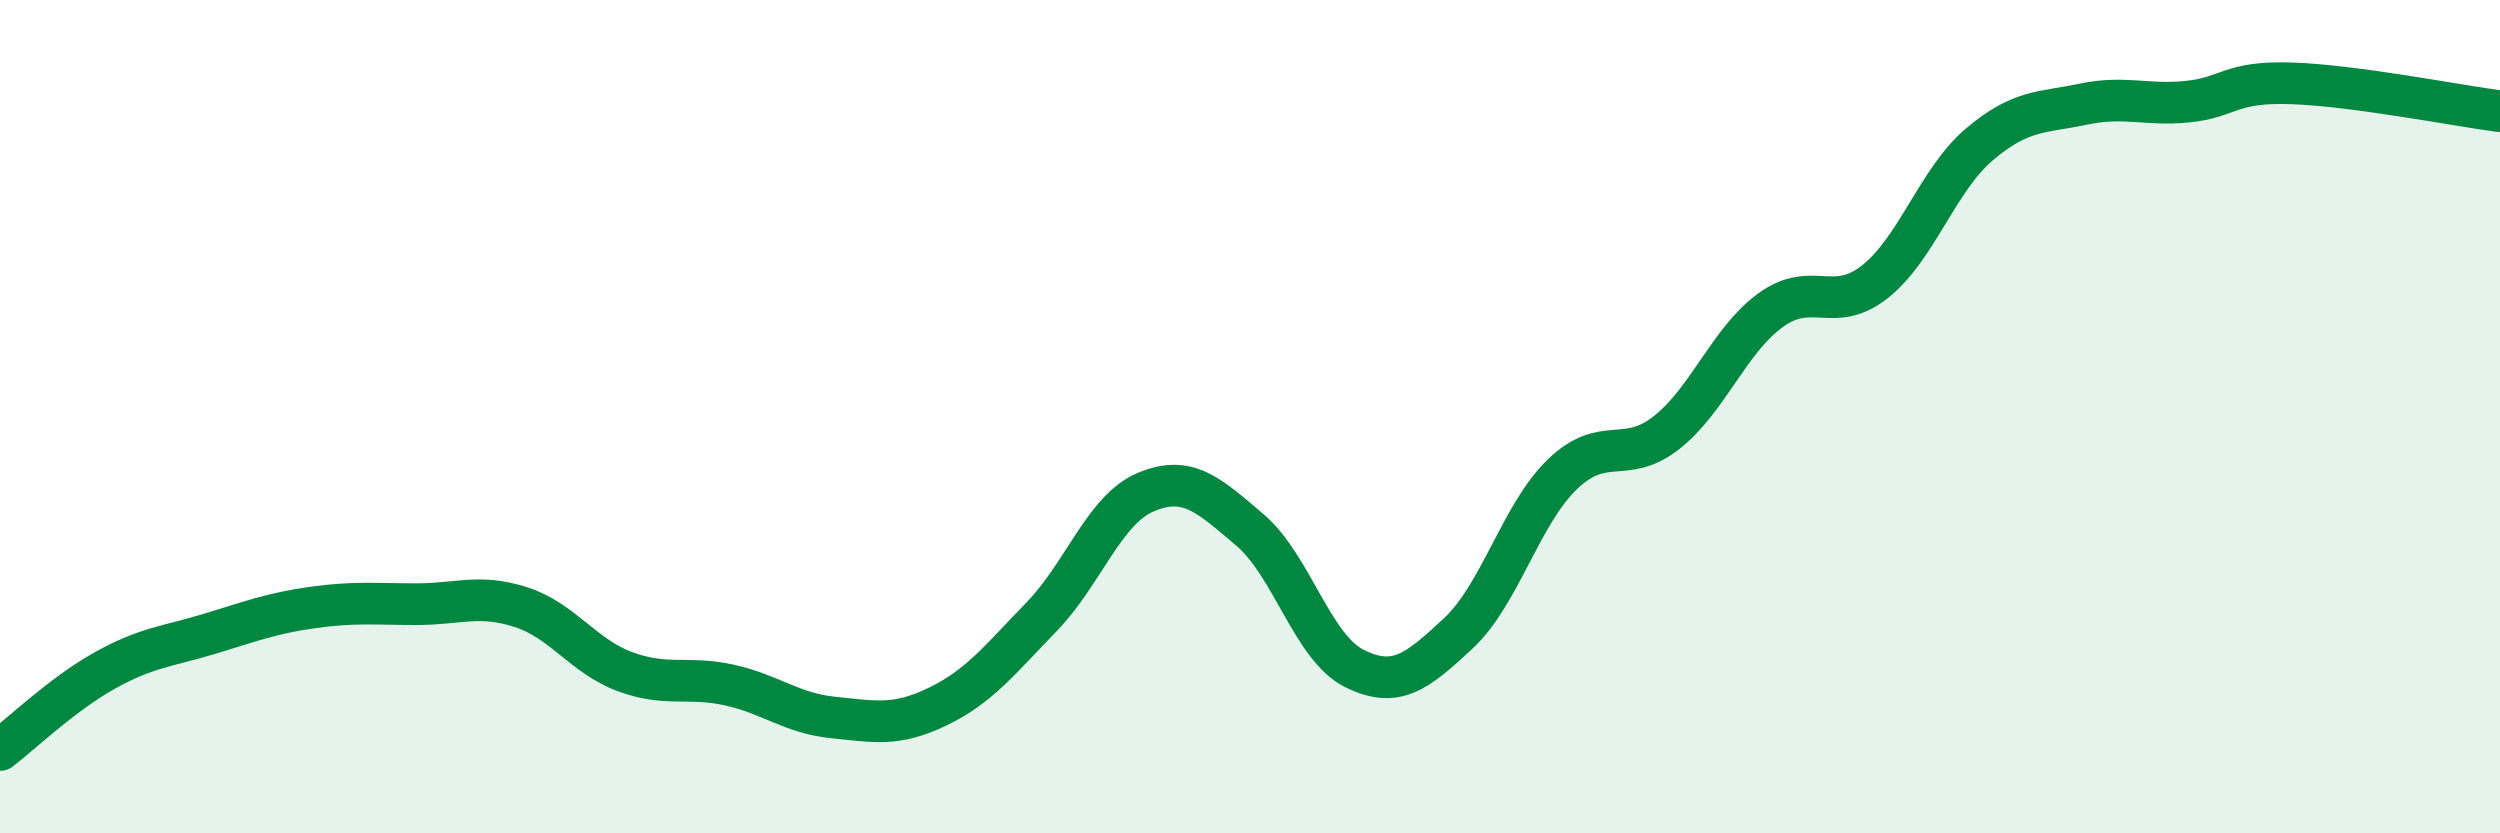
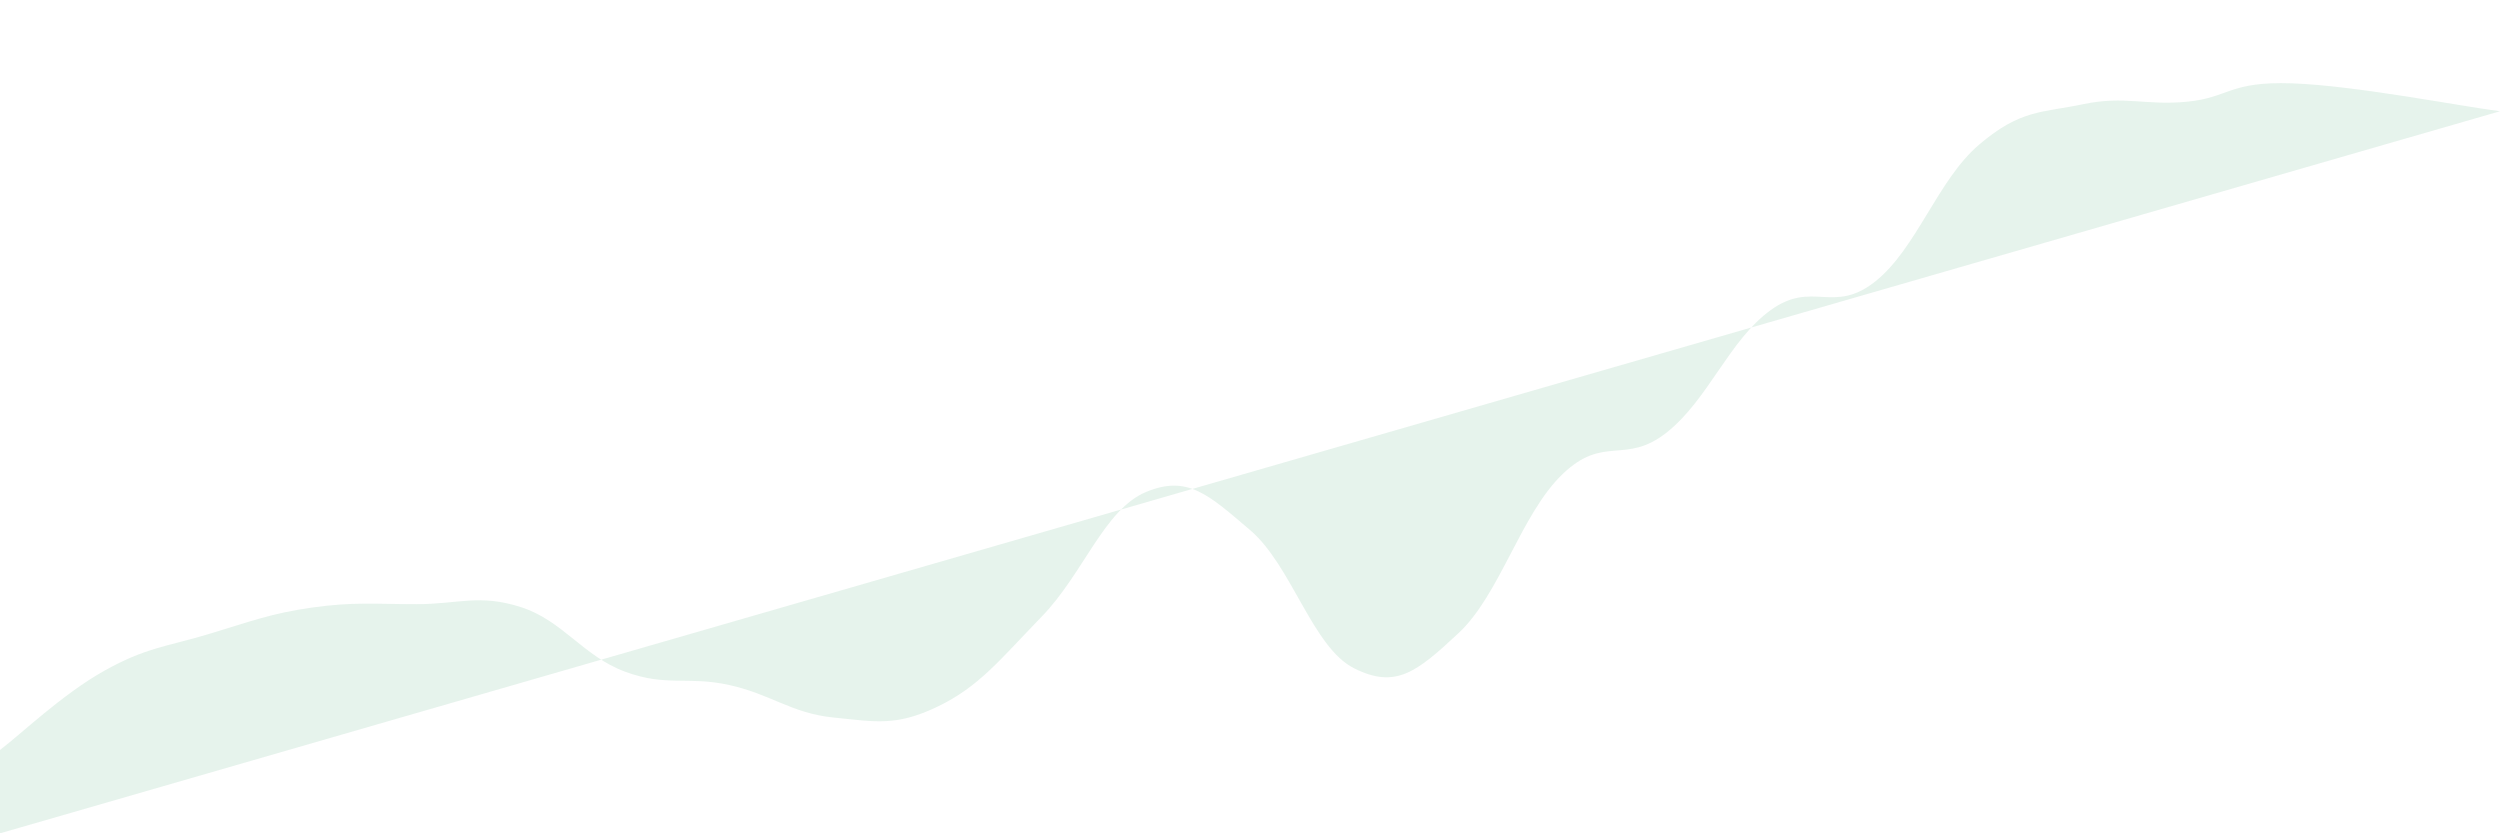
<svg xmlns="http://www.w3.org/2000/svg" width="60" height="20" viewBox="0 0 60 20">
-   <path d="M 0,18 C 0.5,17.62 1.5,16.66 2.5,16.1 C 3.5,15.54 4,15.52 5,15.22 C 6,14.92 6.5,14.72 7.5,14.58 C 8.5,14.44 9,14.5 10,14.5 C 11,14.5 11.5,14.25 12.5,14.57 C 13.5,14.89 14,15.75 15,16.12 C 16,16.49 16.5,16.22 17.5,16.44 C 18.5,16.66 19,17.12 20,17.22 C 21,17.32 21.5,17.44 22.5,16.96 C 23.5,16.48 24,15.83 25,14.8 C 26,13.77 26.5,12.23 27.5,11.81 C 28.5,11.39 29,11.87 30,12.72 C 31,13.57 31.5,15.54 32.5,16.04 C 33.5,16.54 34,16.13 35,15.2 C 36,14.27 36.5,12.34 37.5,11.38 C 38.5,10.42 39,11.17 40,10.38 C 41,9.59 41.5,8.16 42.5,7.44 C 43.5,6.72 44,7.55 45,6.76 C 46,5.97 46.5,4.32 47.5,3.47 C 48.5,2.62 49,2.71 50,2.5 C 51,2.29 51.5,2.54 52.5,2.44 C 53.5,2.34 53.5,1.95 55,2 C 56.5,2.05 59,2.54 60,2.67L60 20L0 20Z" fill="#008740" opacity="0.1" stroke-linecap="round" stroke-linejoin="round" />
-   <path d="M 0,18 C 0.5,17.62 1.5,16.66 2.5,16.1 C 3.5,15.54 4,15.52 5,15.22 C 6,14.92 6.5,14.72 7.5,14.58 C 8.5,14.44 9,14.5 10,14.5 C 11,14.5 11.5,14.25 12.5,14.57 C 13.5,14.89 14,15.75 15,16.12 C 16,16.49 16.5,16.22 17.5,16.44 C 18.5,16.66 19,17.12 20,17.22 C 21,17.32 21.5,17.44 22.5,16.96 C 23.5,16.48 24,15.83 25,14.8 C 26,13.77 26.5,12.23 27.5,11.81 C 28.5,11.39 29,11.87 30,12.72 C 31,13.57 31.5,15.54 32.5,16.04 C 33.5,16.54 34,16.13 35,15.2 C 36,14.27 36.5,12.34 37.5,11.38 C 38.5,10.42 39,11.17 40,10.38 C 41,9.59 41.5,8.16 42.5,7.44 C 43.5,6.72 44,7.55 45,6.76 C 46,5.97 46.5,4.32 47.5,3.47 C 48.5,2.62 49,2.71 50,2.5 C 51,2.29 51.5,2.54 52.5,2.44 C 53.5,2.34 53.5,1.95 55,2 C 56.5,2.05 59,2.54 60,2.67" stroke="#008740" stroke-width="1" fill="none" stroke-linecap="round" stroke-linejoin="round" />
+   <path d="M 0,18 C 0.5,17.62 1.5,16.66 2.5,16.1 C 3.5,15.54 4,15.52 5,15.22 C 6,14.92 6.5,14.72 7.5,14.58 C 8.5,14.44 9,14.5 10,14.5 C 11,14.5 11.5,14.25 12.5,14.57 C 13.5,14.89 14,15.75 15,16.12 C 16,16.49 16.5,16.22 17.5,16.44 C 18.5,16.66 19,17.12 20,17.22 C 21,17.32 21.5,17.44 22.5,16.96 C 23.5,16.48 24,15.83 25,14.8 C 26,13.77 26.5,12.23 27.5,11.81 C 28.5,11.39 29,11.87 30,12.72 C 31,13.57 31.5,15.54 32.5,16.04 C 33.5,16.54 34,16.13 35,15.2 C 36,14.27 36.5,12.34 37.5,11.38 C 38.5,10.42 39,11.17 40,10.38 C 41,9.59 41.5,8.16 42.5,7.44 C 43.5,6.72 44,7.55 45,6.76 C 46,5.97 46.5,4.32 47.5,3.47 C 48.5,2.62 49,2.71 50,2.5 C 51,2.29 51.5,2.54 52.5,2.44 C 53.5,2.34 53.5,1.95 55,2 C 56.5,2.05 59,2.54 60,2.67L0 20Z" fill="#008740" opacity="0.1" stroke-linecap="round" stroke-linejoin="round" />
</svg>